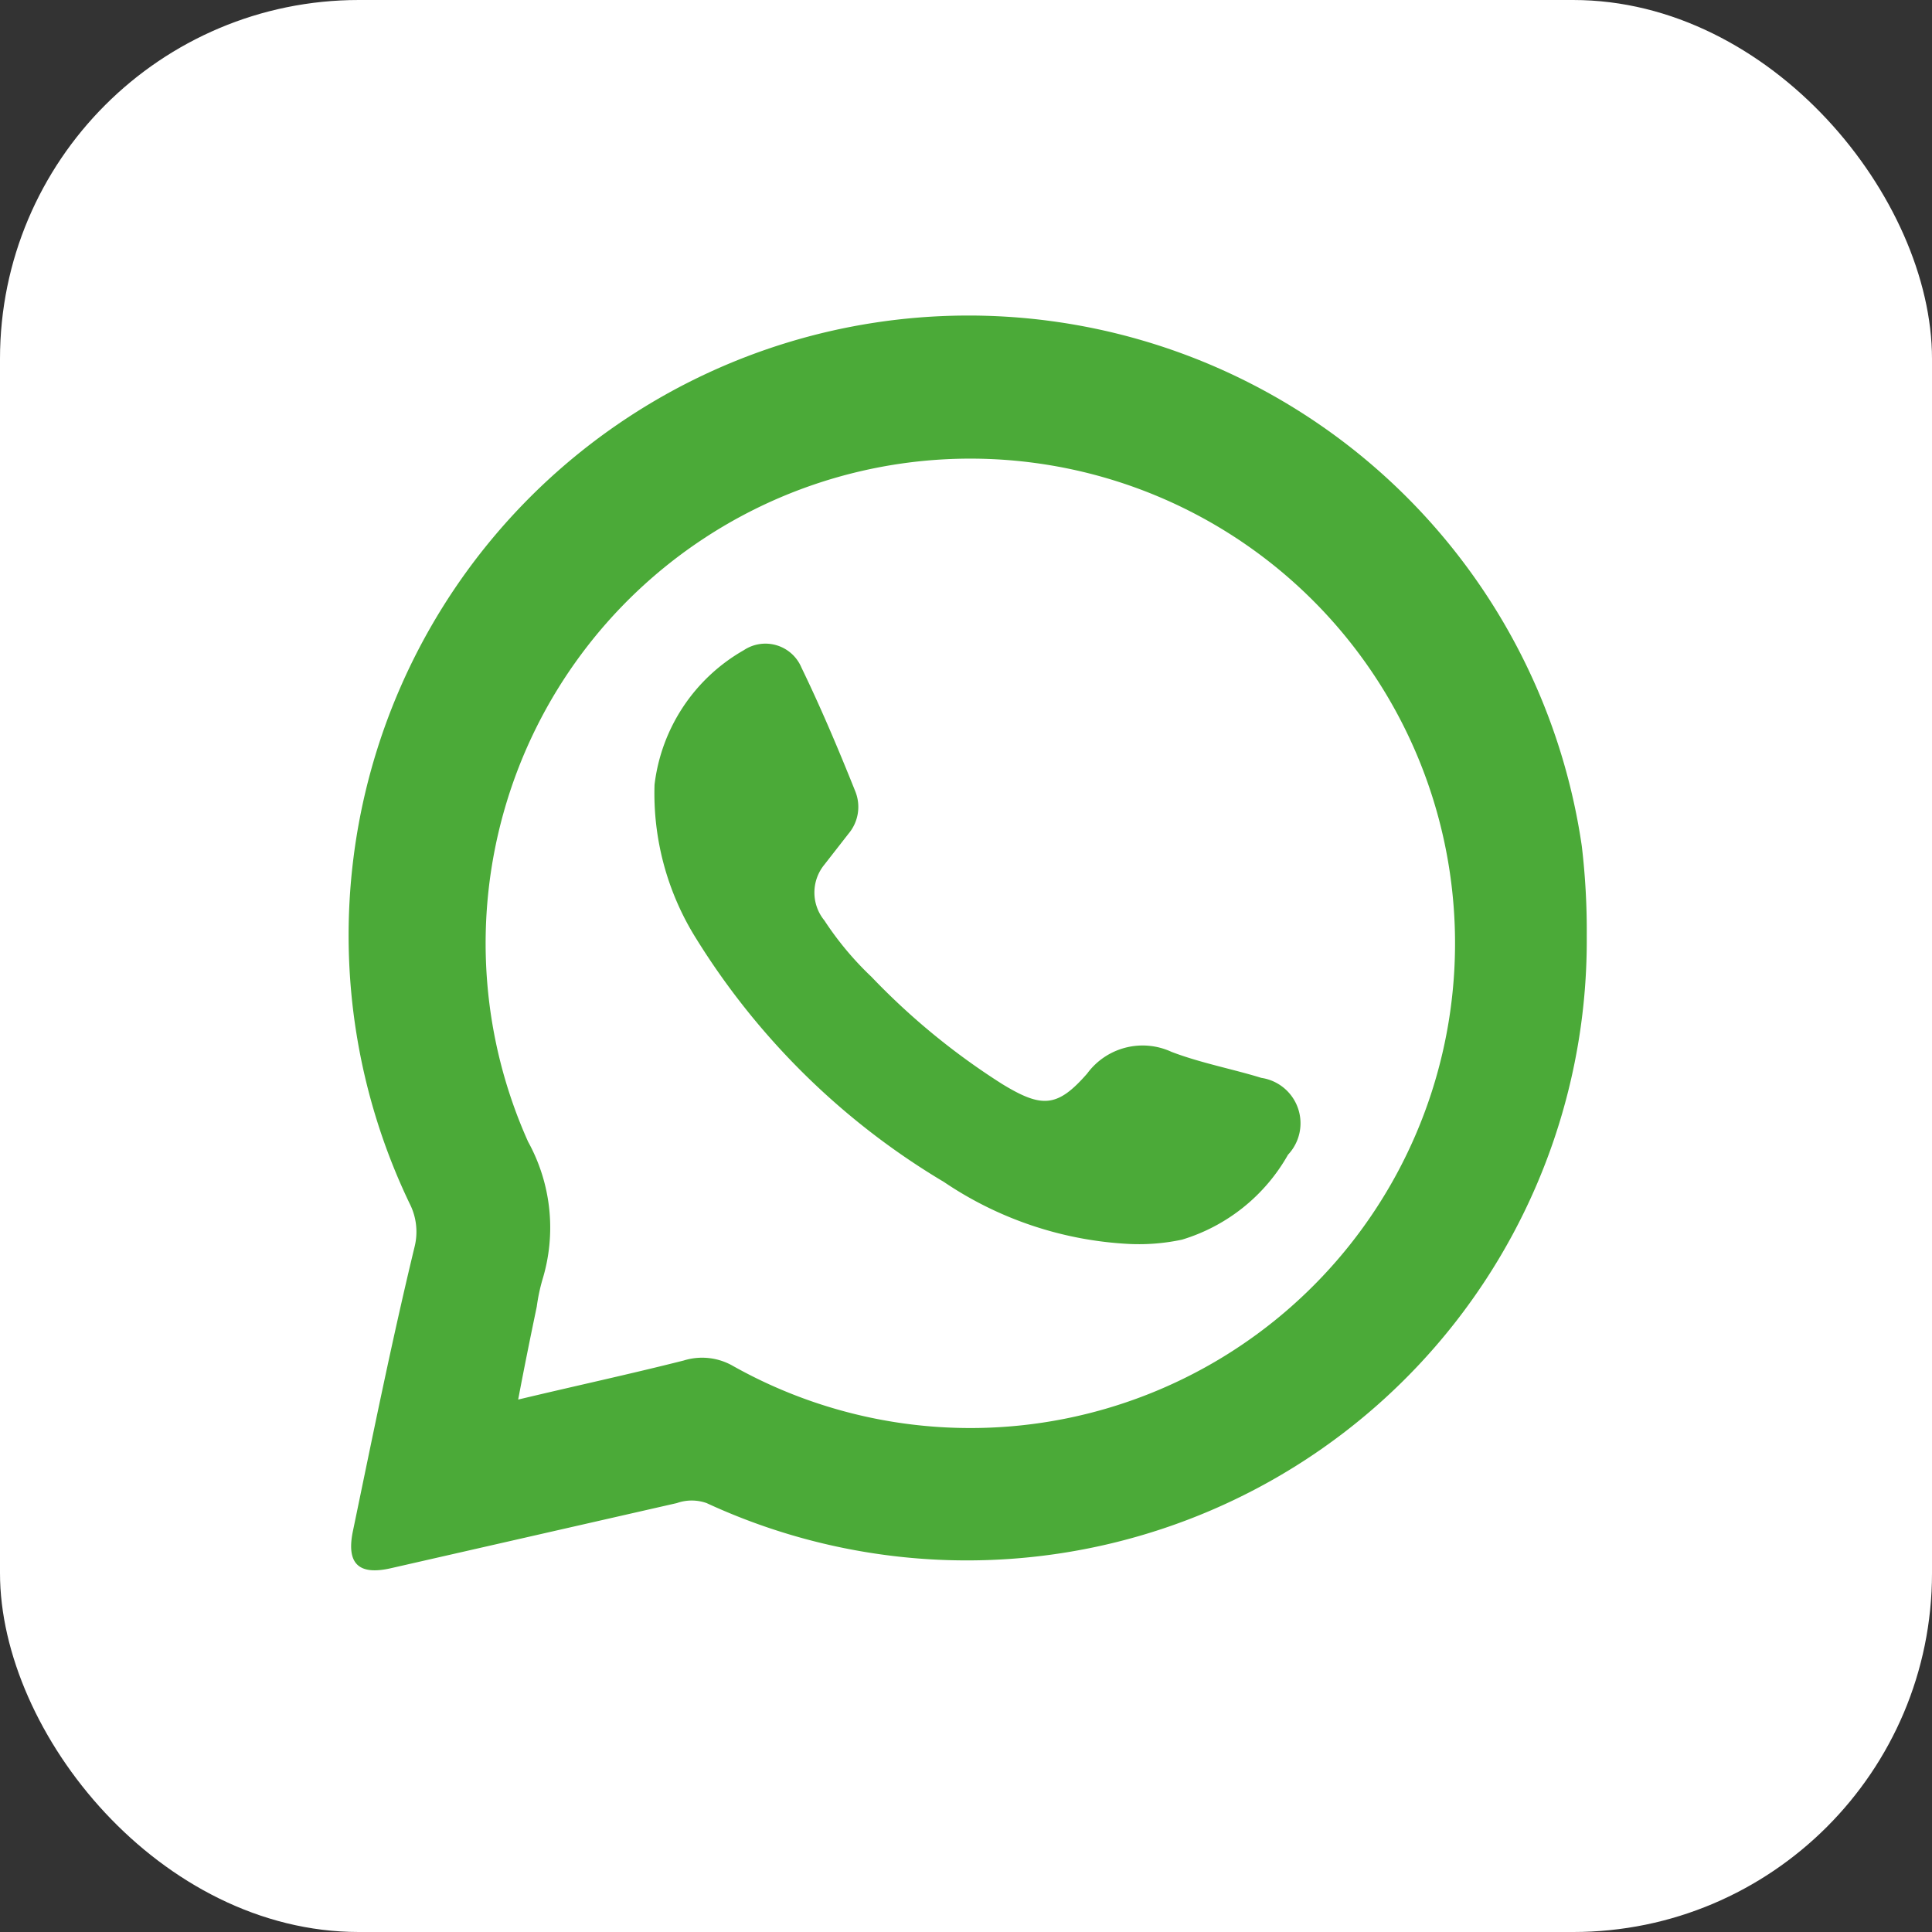
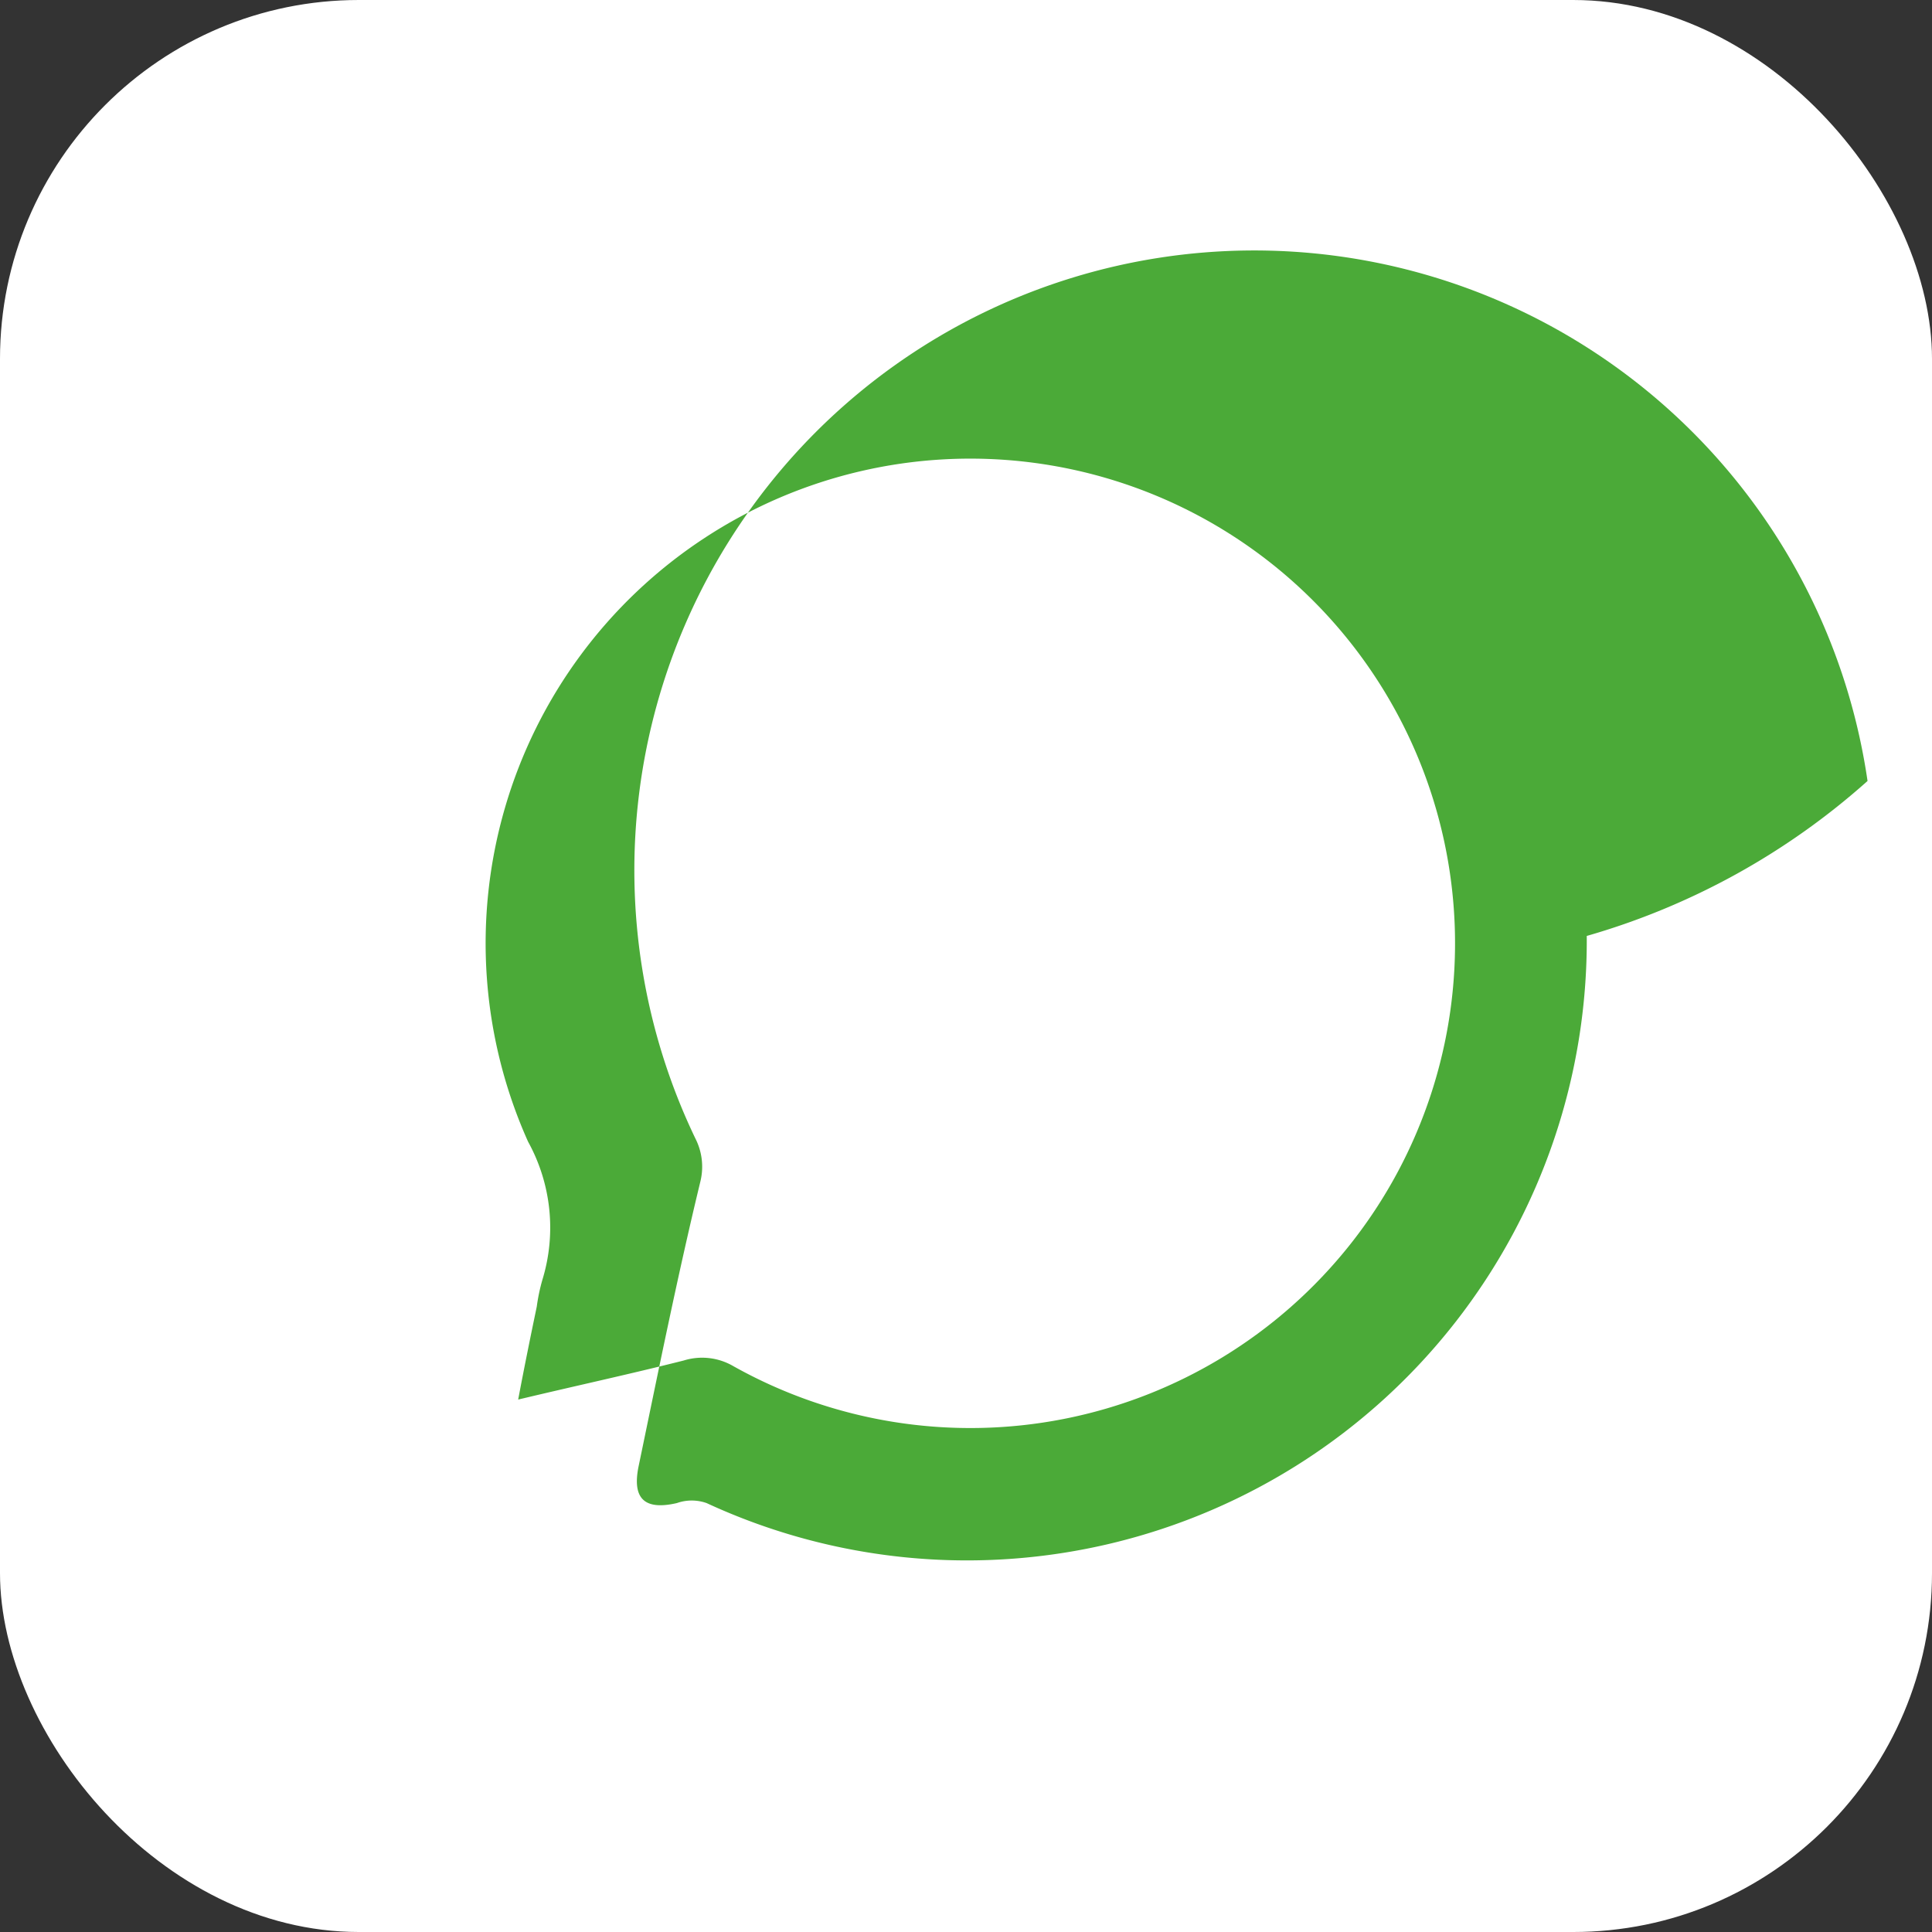
<svg xmlns="http://www.w3.org/2000/svg" id="Layer_1" data-name="Layer 1" viewBox="0 0 31.17 31.17">
  <rect x="0" y="0" width="31.17" height="31.17" fill="#333333" stroke="none" />
  <defs>
    <style>.cls-1{fill:#fff;}.cls-2{fill:#4baa38;}</style>
  </defs>
  <rect class="cls-1" width="31.17" height="31.17" rx="5.79" />
-   <path class="cls-2" d="M25.6,15.1a10,10,0,0,1-14.2,9.15.72.72,0,0,0-.48,0L6.31,25.3c-.52.12-.72-.07-.62-.58.32-1.54.63-3.08,1-4.61a1,1,0,0,0-.08-.69,10,10,0,1,1,18.91-5.77A11.6,11.6,0,0,1,25.6,15.1ZM8.36,22.58c.92-.22,1.8-.41,2.67-.63a1,1,0,0,1,.8.09,7.82,7.82,0,1,0-3.31-3.62,2.87,2.87,0,0,1,.23,2.23,3,3,0,0,0-.09.43C8.56,21.56,8.46,22.05,8.36,22.58Z" />
-   <path class="cls-2" d="M18.23,20.07a5.86,5.86,0,0,1-3-1,11.81,11.81,0,0,1-4-3.93,4.41,4.41,0,0,1-.67-2.48A2.89,2.89,0,0,1,12,10.49a.63.63,0,0,1,.93.28c.31.64.59,1.3.87,2a.67.67,0,0,1-.11.68l-.39.5a.71.71,0,0,0,0,.9,5.1,5.1,0,0,0,.76.91,11.24,11.24,0,0,0,2.11,1.73c.64.39.89.38,1.37-.17a1.11,1.11,0,0,1,1.36-.35c.47.18,1,.28,1.45.42a.74.74,0,0,1,.43,1.24A2.94,2.94,0,0,1,19.07,20,3.33,3.33,0,0,1,18.23,20.07Z" />
+   <path class="cls-2" d="M25.6,15.1a10,10,0,0,1-14.2,9.15.72.72,0,0,0-.48,0c-.52.12-.72-.07-.62-.58.32-1.54.63-3.08,1-4.61a1,1,0,0,0-.08-.69,10,10,0,1,1,18.91-5.77A11.6,11.6,0,0,1,25.6,15.1ZM8.36,22.58c.92-.22,1.8-.41,2.67-.63a1,1,0,0,1,.8.09,7.82,7.82,0,1,0-3.31-3.62,2.87,2.87,0,0,1,.23,2.23,3,3,0,0,0-.09.43C8.56,21.56,8.46,22.05,8.36,22.58Z" />
</svg>